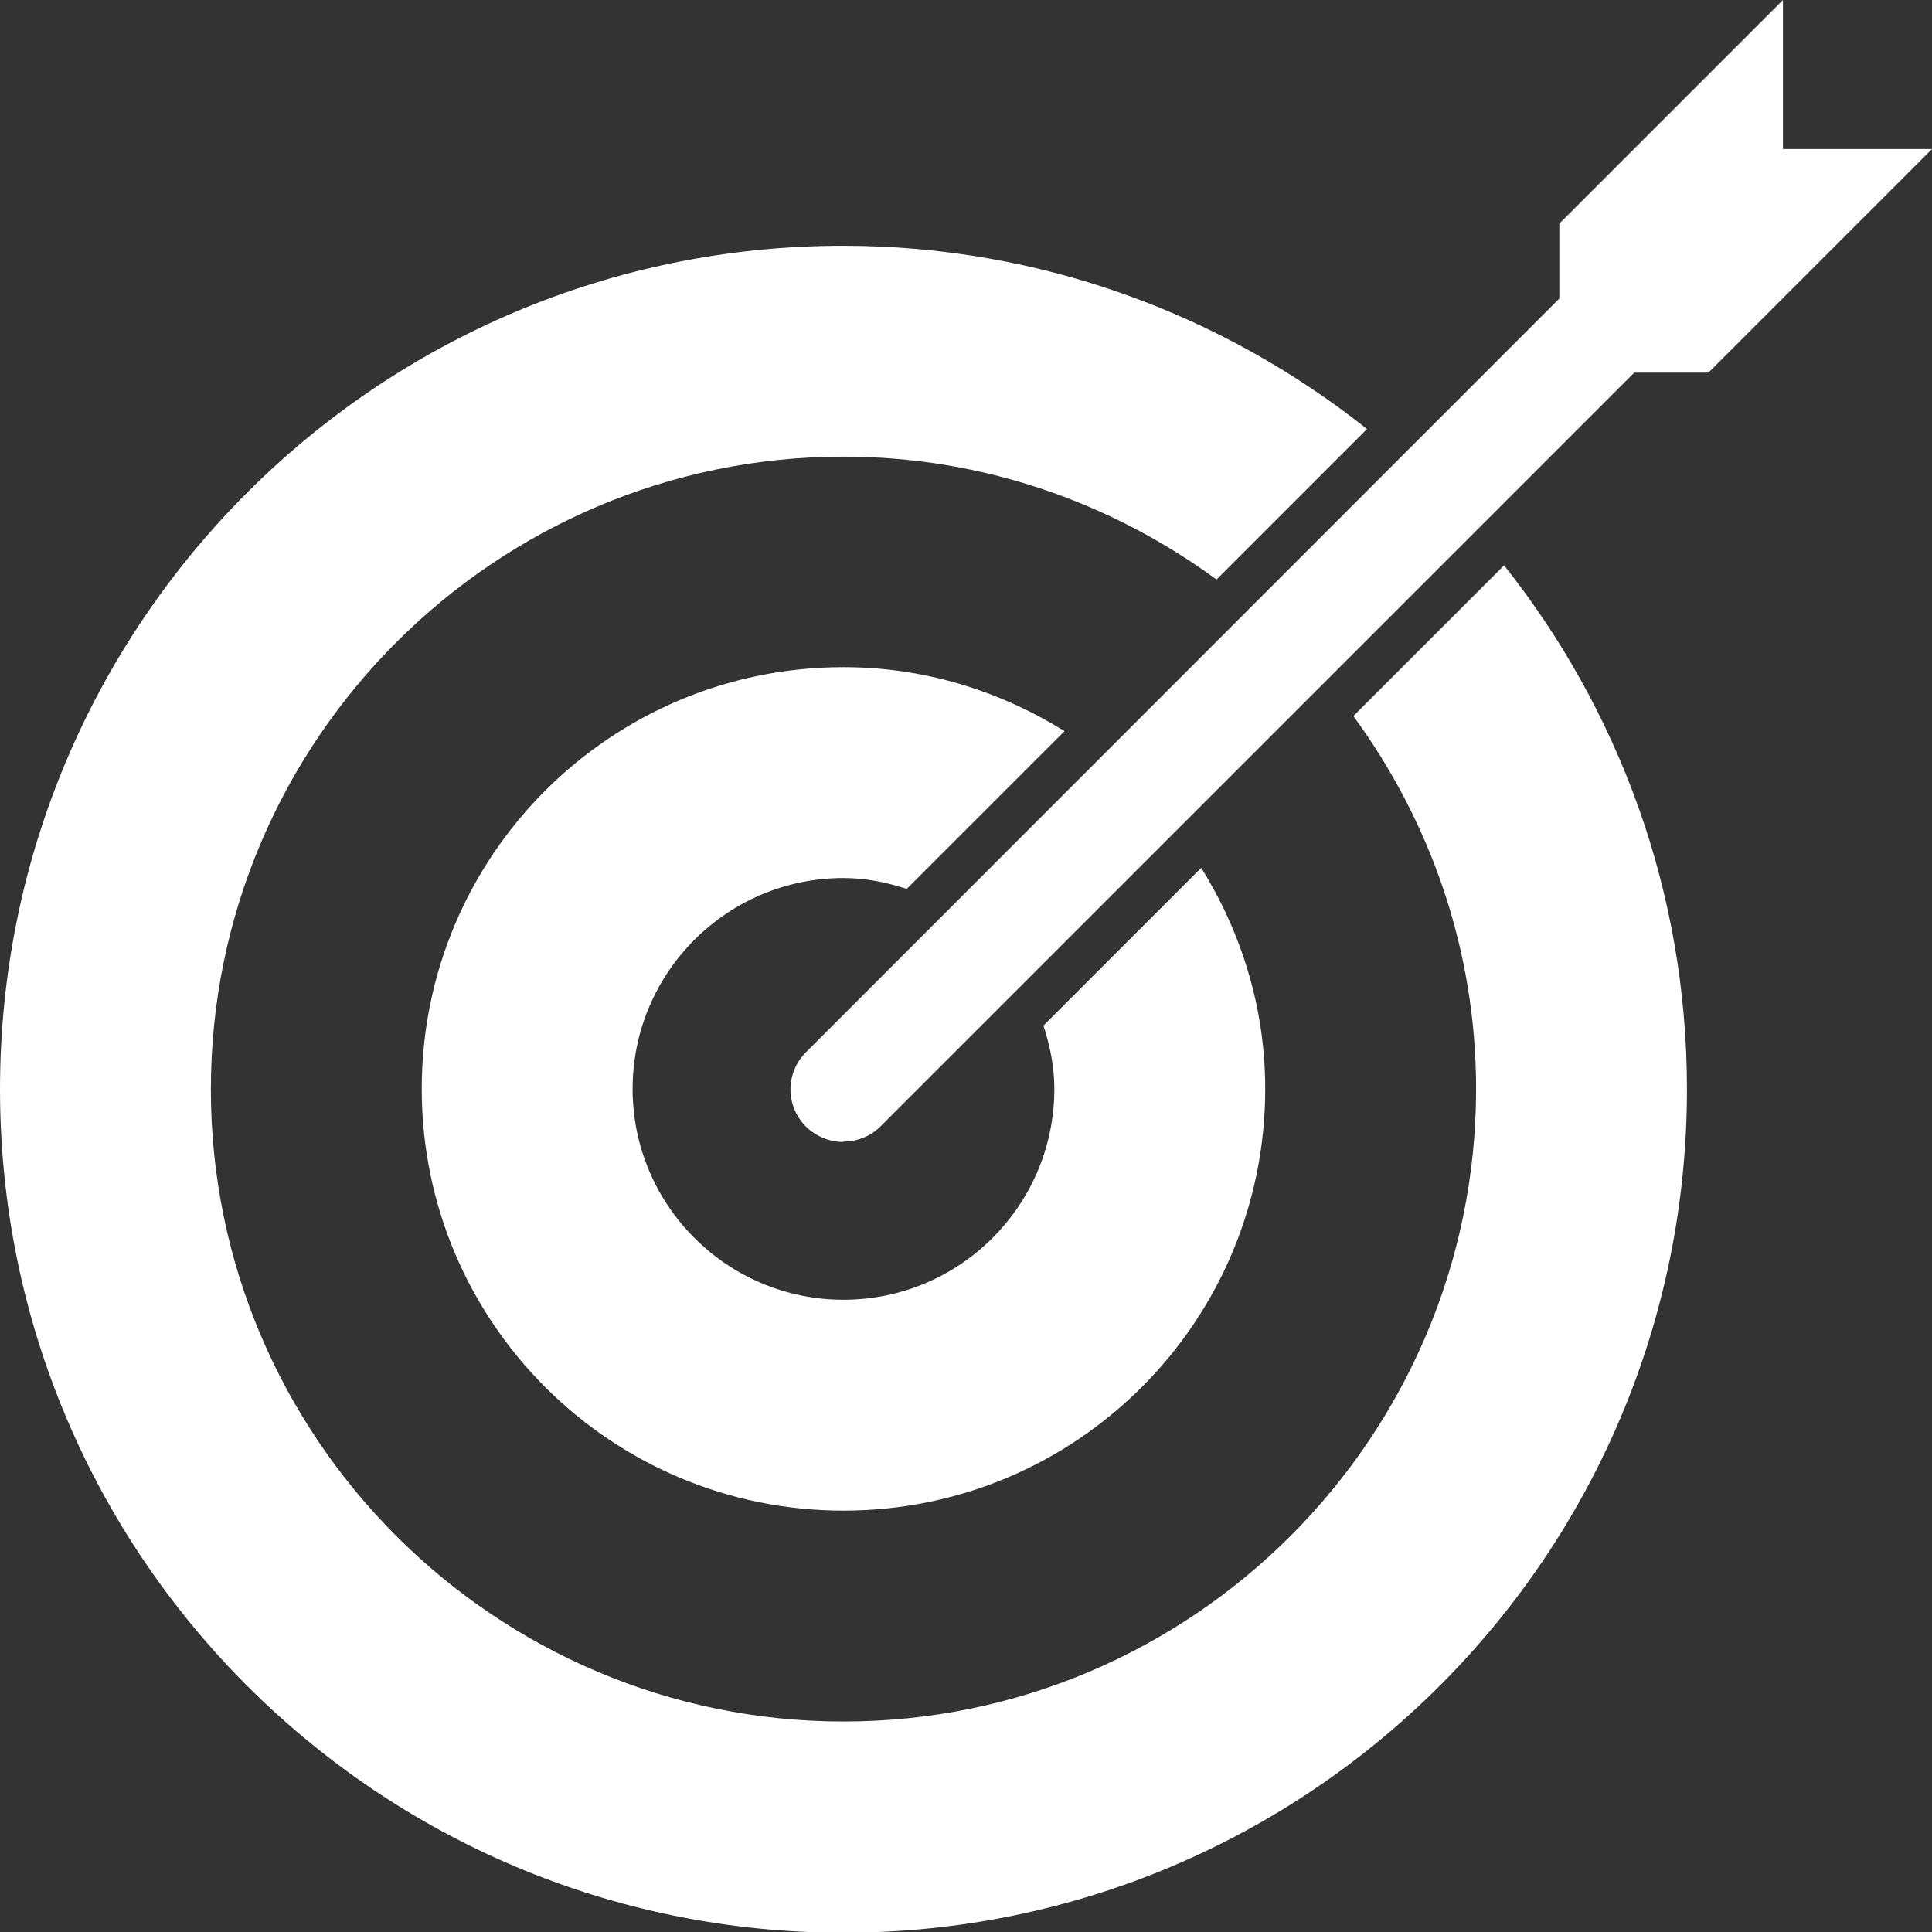
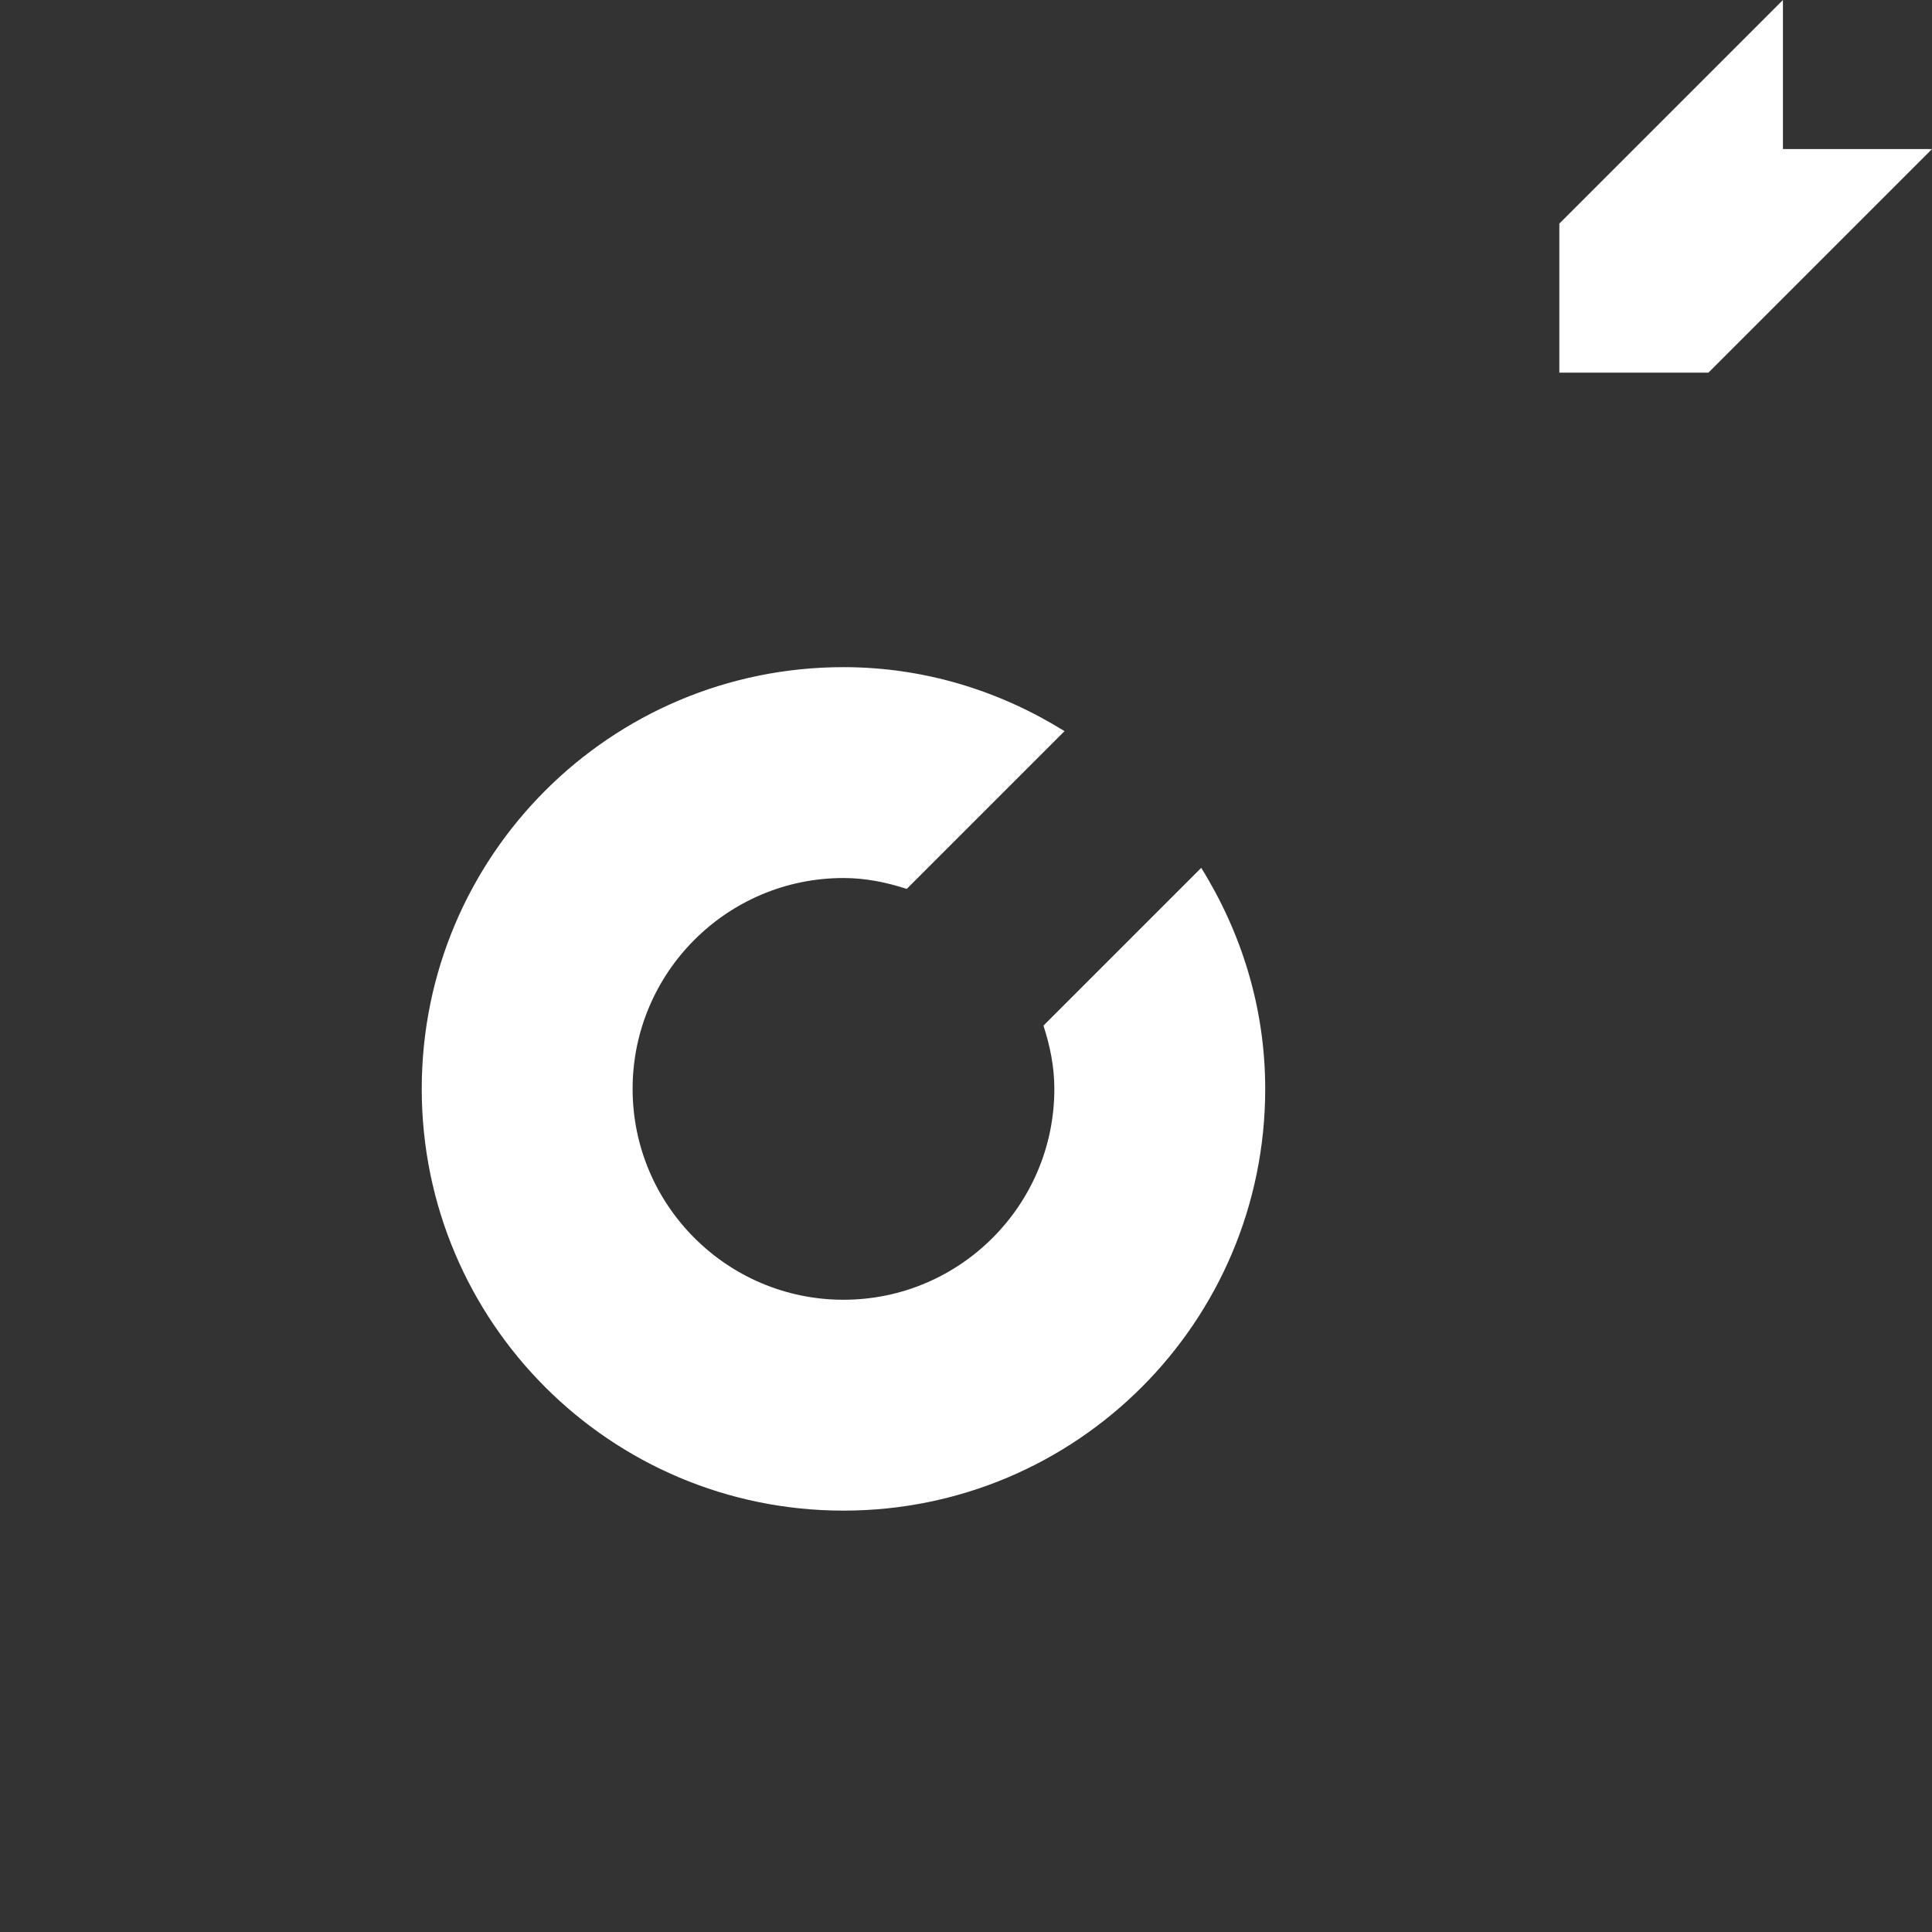
<svg xmlns="http://www.w3.org/2000/svg" id="Layer_2" viewBox="0 0 53.14 53.15">
  <rect x="0" y="0" width="53.14" height="53.15" fill="#333333" stroke="none" />
  <defs>
    <style>.cls-1{fill:#fff;stroke-width:0px;}</style>
  </defs>
  <g id="Layer_1-2">
-     <path class="cls-1" d="M31.03,21.45l-4.1,4.1c.24.21.47.43.68.68l4.1-4.1c-.22-.24-.44-.46-.68-.68Z" />
    <path class="cls-1" d="M28.7,28.21c.18.55.3,1.13.3,1.74,0,3.2-2.6,5.8-5.8,5.8s-5.8-2.6-5.8-5.8,2.6-5.8,5.8-5.8c.61,0,1.19.12,1.74.3l4.34-4.34c-1.77-1.1-3.84-1.76-6.08-1.76-6.41,0-11.6,5.19-11.6,11.6s5.19,11.6,11.6,11.6,11.6-5.19,11.6-11.6c0-2.24-.66-4.31-1.76-6.08l-4.34,4.34Z" />
-     <path class="cls-1" d="M39.25,13.23l-4.11,4.11c.23.22.46.44.68.68l4.11-4.11c-.22-.23-.45-.46-.68-.68Z" />
-     <path class="cls-1" d="M37.22,19.69c2.11,2.88,3.38,6.42,3.38,10.26,0,9.59-7.81,17.4-17.4,17.4S5.8,39.55,5.8,29.96,13.61,12.56,23.2,12.56c3.84,0,7.38,1.27,10.26,3.38l4.14-4.14c-3.96-3.14-8.96-5.04-14.41-5.04C10.39,6.76,0,17.14,0,29.96s10.39,23.2,23.2,23.2,23.2-10.39,23.2-23.2c0-5.45-1.89-10.45-5.03-14.41l-4.14,4.14Z" />
    <polygon class="cls-1" points="49.04 0 42.89 6.15 42.89 10.25 46.99 10.25 53.14 4.1 49.04 4.1 49.04 0" />
-     <path class="cls-1" d="M23.2,31.41c-.37,0-.74-.14-1.03-.42-.57-.57-.57-1.48,0-2.05L46.74,4.36c.57-.57,1.49-.57,2.05,0,.57.57.57,1.48,0,2.05l-24.57,24.57c-.28.28-.65.42-1.03.42Z" />
  </g>
</svg>